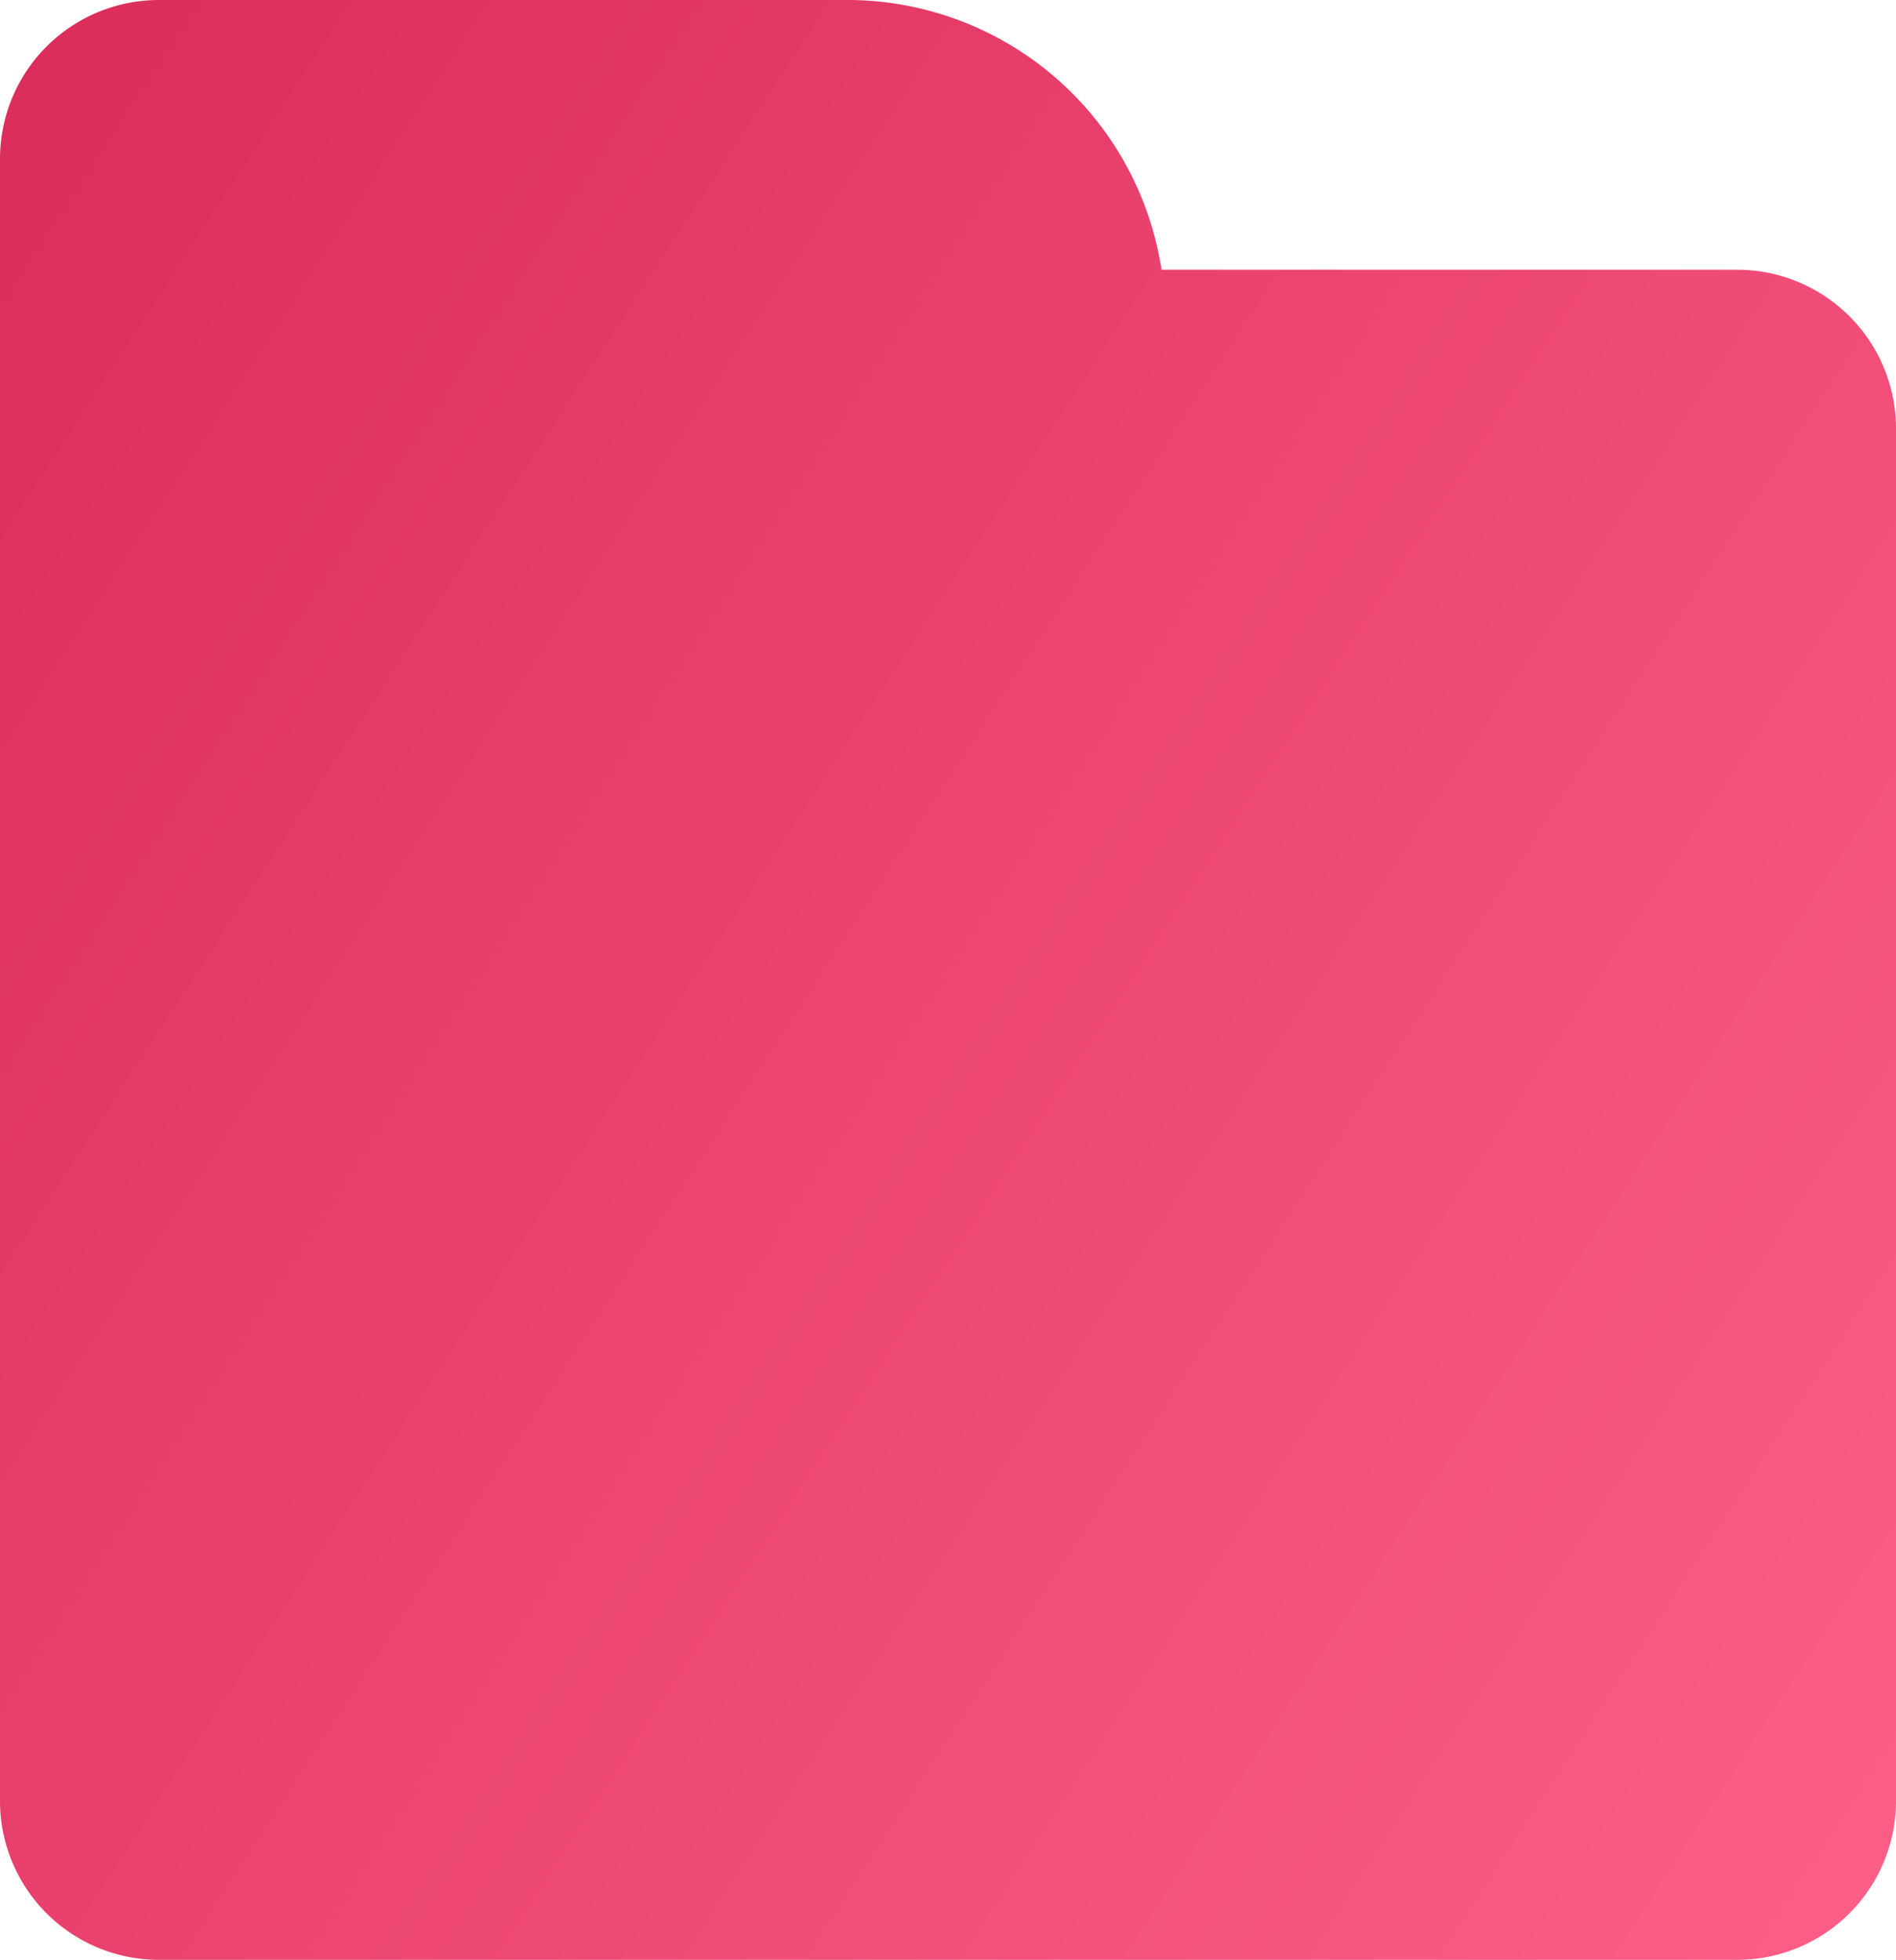
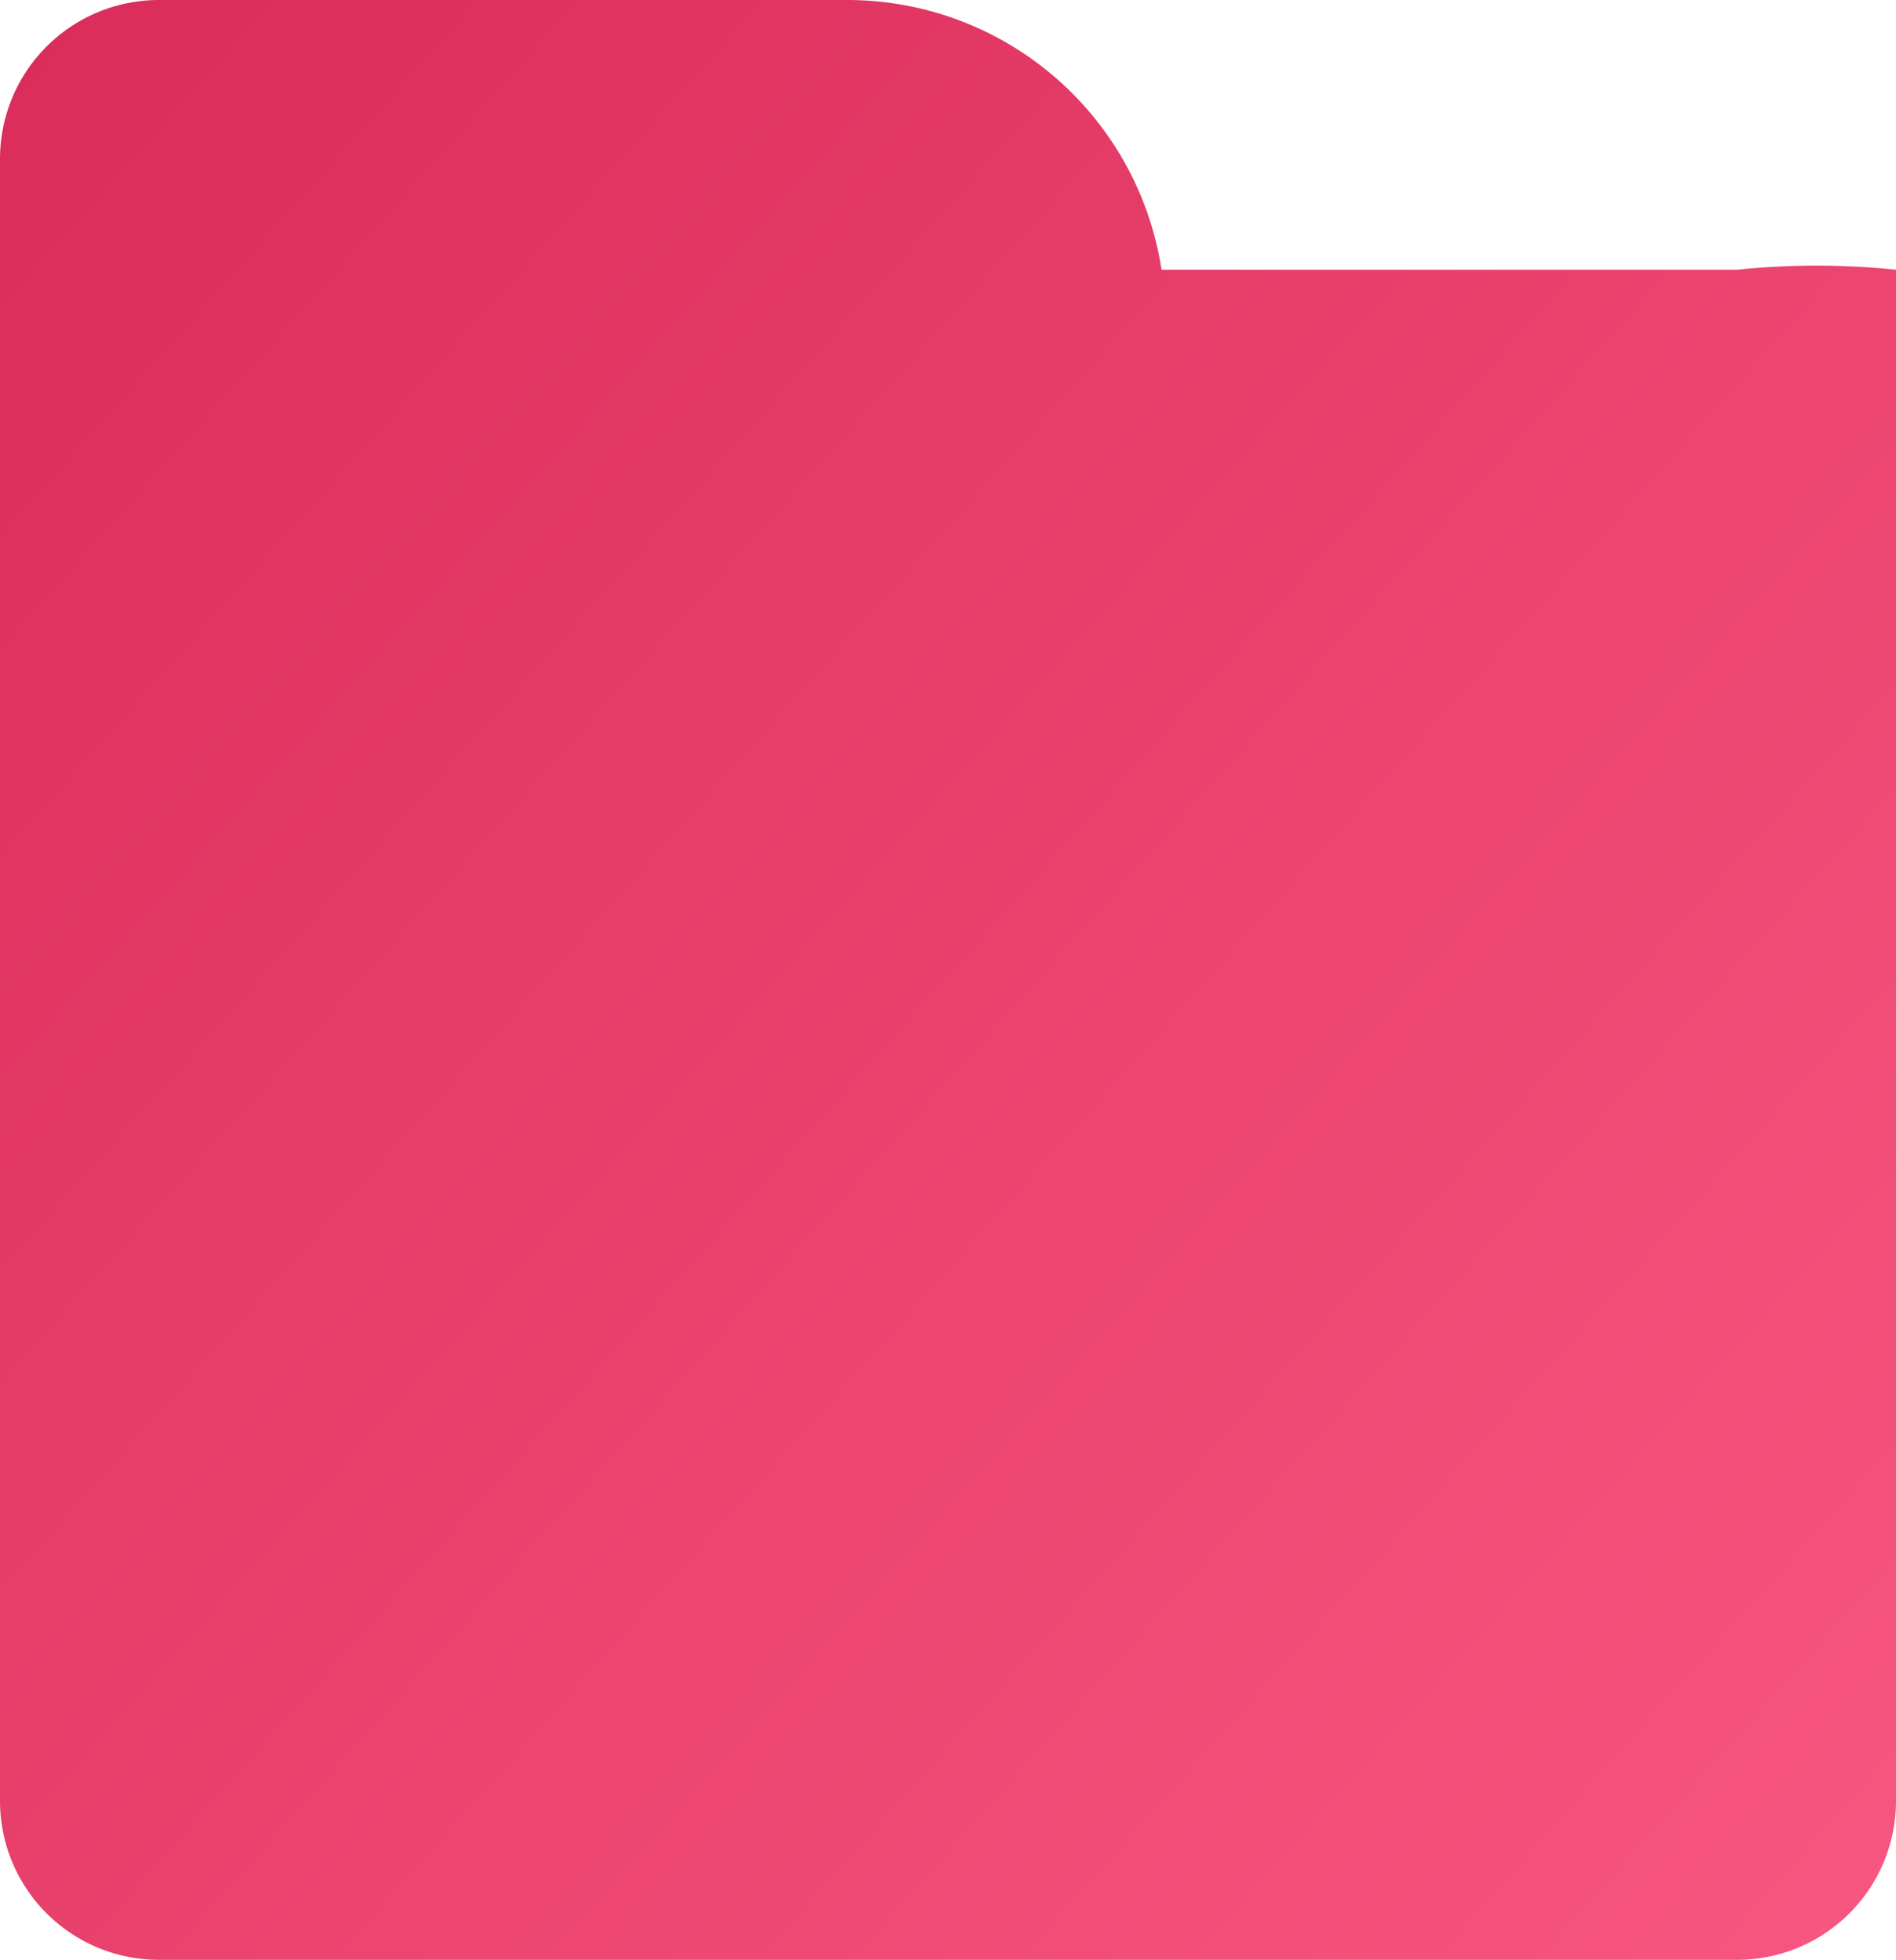
<svg xmlns="http://www.w3.org/2000/svg" id="레이어_2" data-name="레이어 2" width="358" height="370" viewBox="0 0 358 370">
  <defs>
    <linearGradient id="linear-gradient" x1="1.018" y1="0.92" x2="-0.085" y2="0.173" gradientUnits="objectBoundingBox">
      <stop offset="0" stop-color="#fc5e87" />
      <stop offset="1" stop-color="#db2d5a" />
    </linearGradient>
  </defs>
-   <path id="패스_1" data-name="패스 1" d="M328,50.924H219.317A60.014,60.014,0,0,0,160,0H30A30,30,0,0,0,0,30V340a30,30,0,0,0,30,30H328a30,30,0,0,0,30-30V80.924A30,30,0,0,0,328,50.924 L328,50.924 L328,50.924 L328,50.924 L328,50.924 L328,50.924 Z" fill="url(#linear-gradient)" />
+   <path id="패스_1" data-name="패스 1" d="M328,50.924H219.317A60.014,60.014,0,0,0,160,0H30A30,30,0,0,0,0,30V340a30,30,0,0,0,30,30H328a30,30,0,0,0,30-30A30,30,0,0,0,328,50.924 L328,50.924 L328,50.924 L328,50.924 L328,50.924 L328,50.924 Z" fill="url(#linear-gradient)" />
</svg>